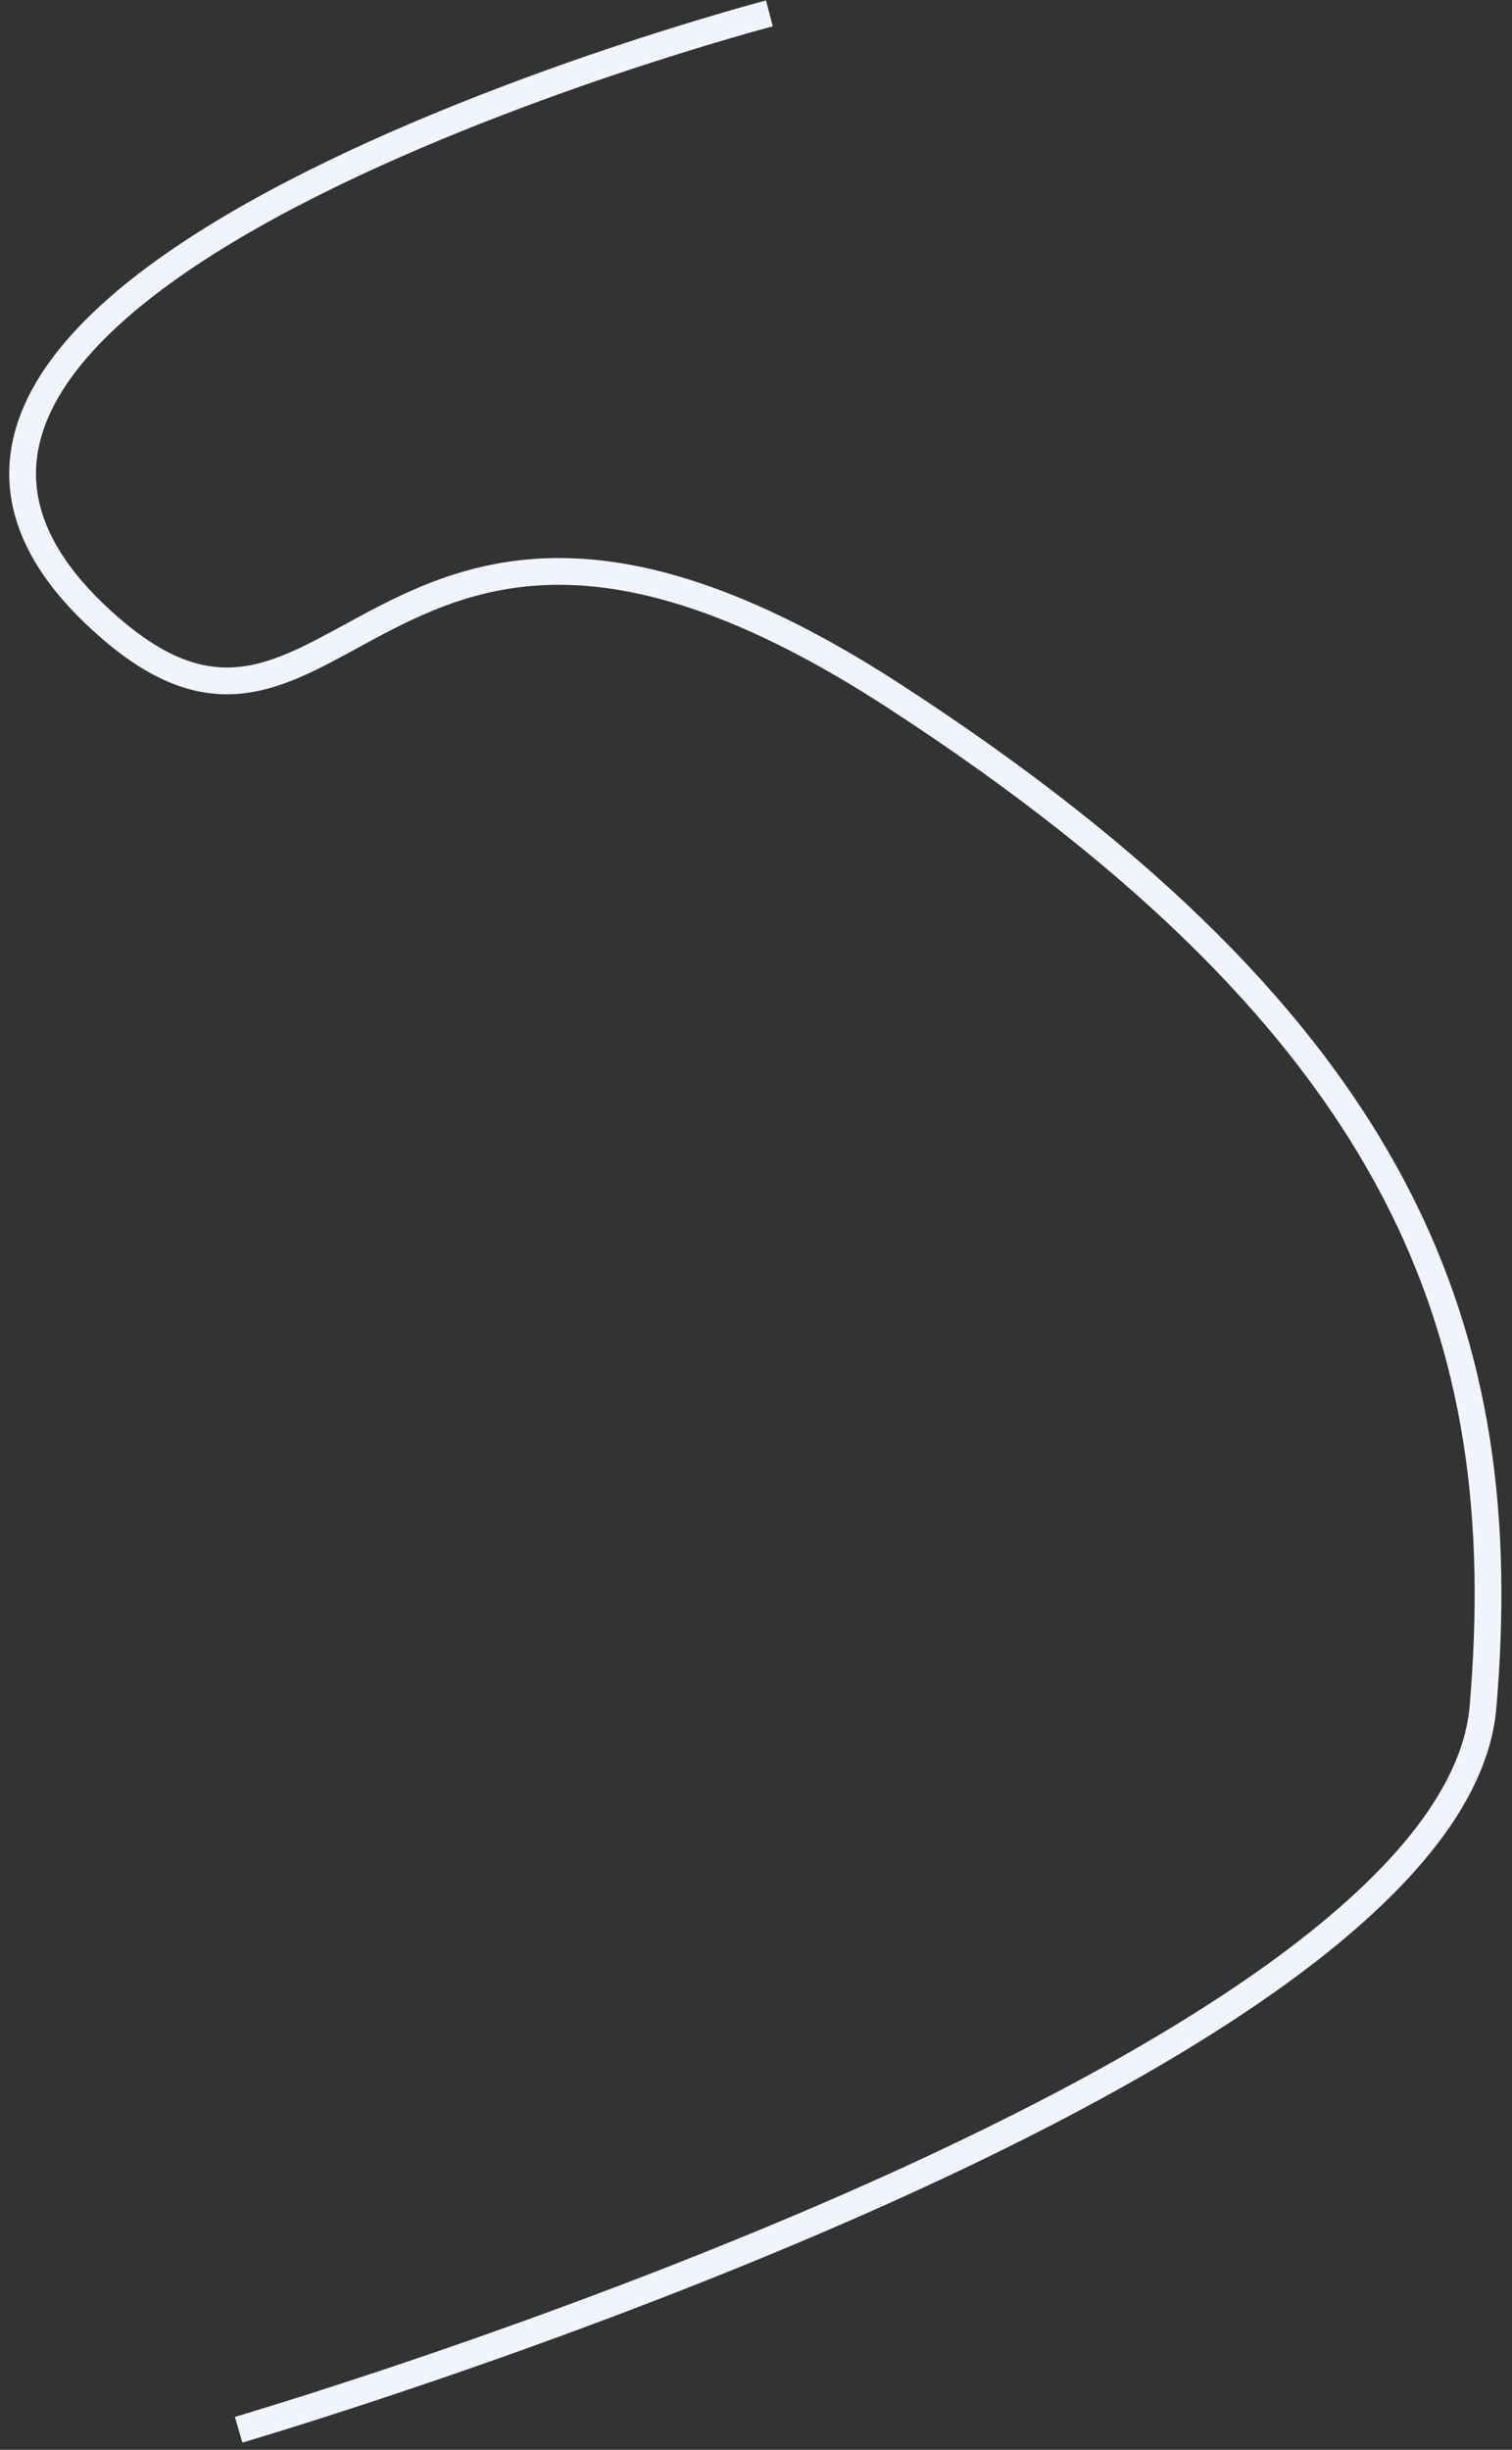
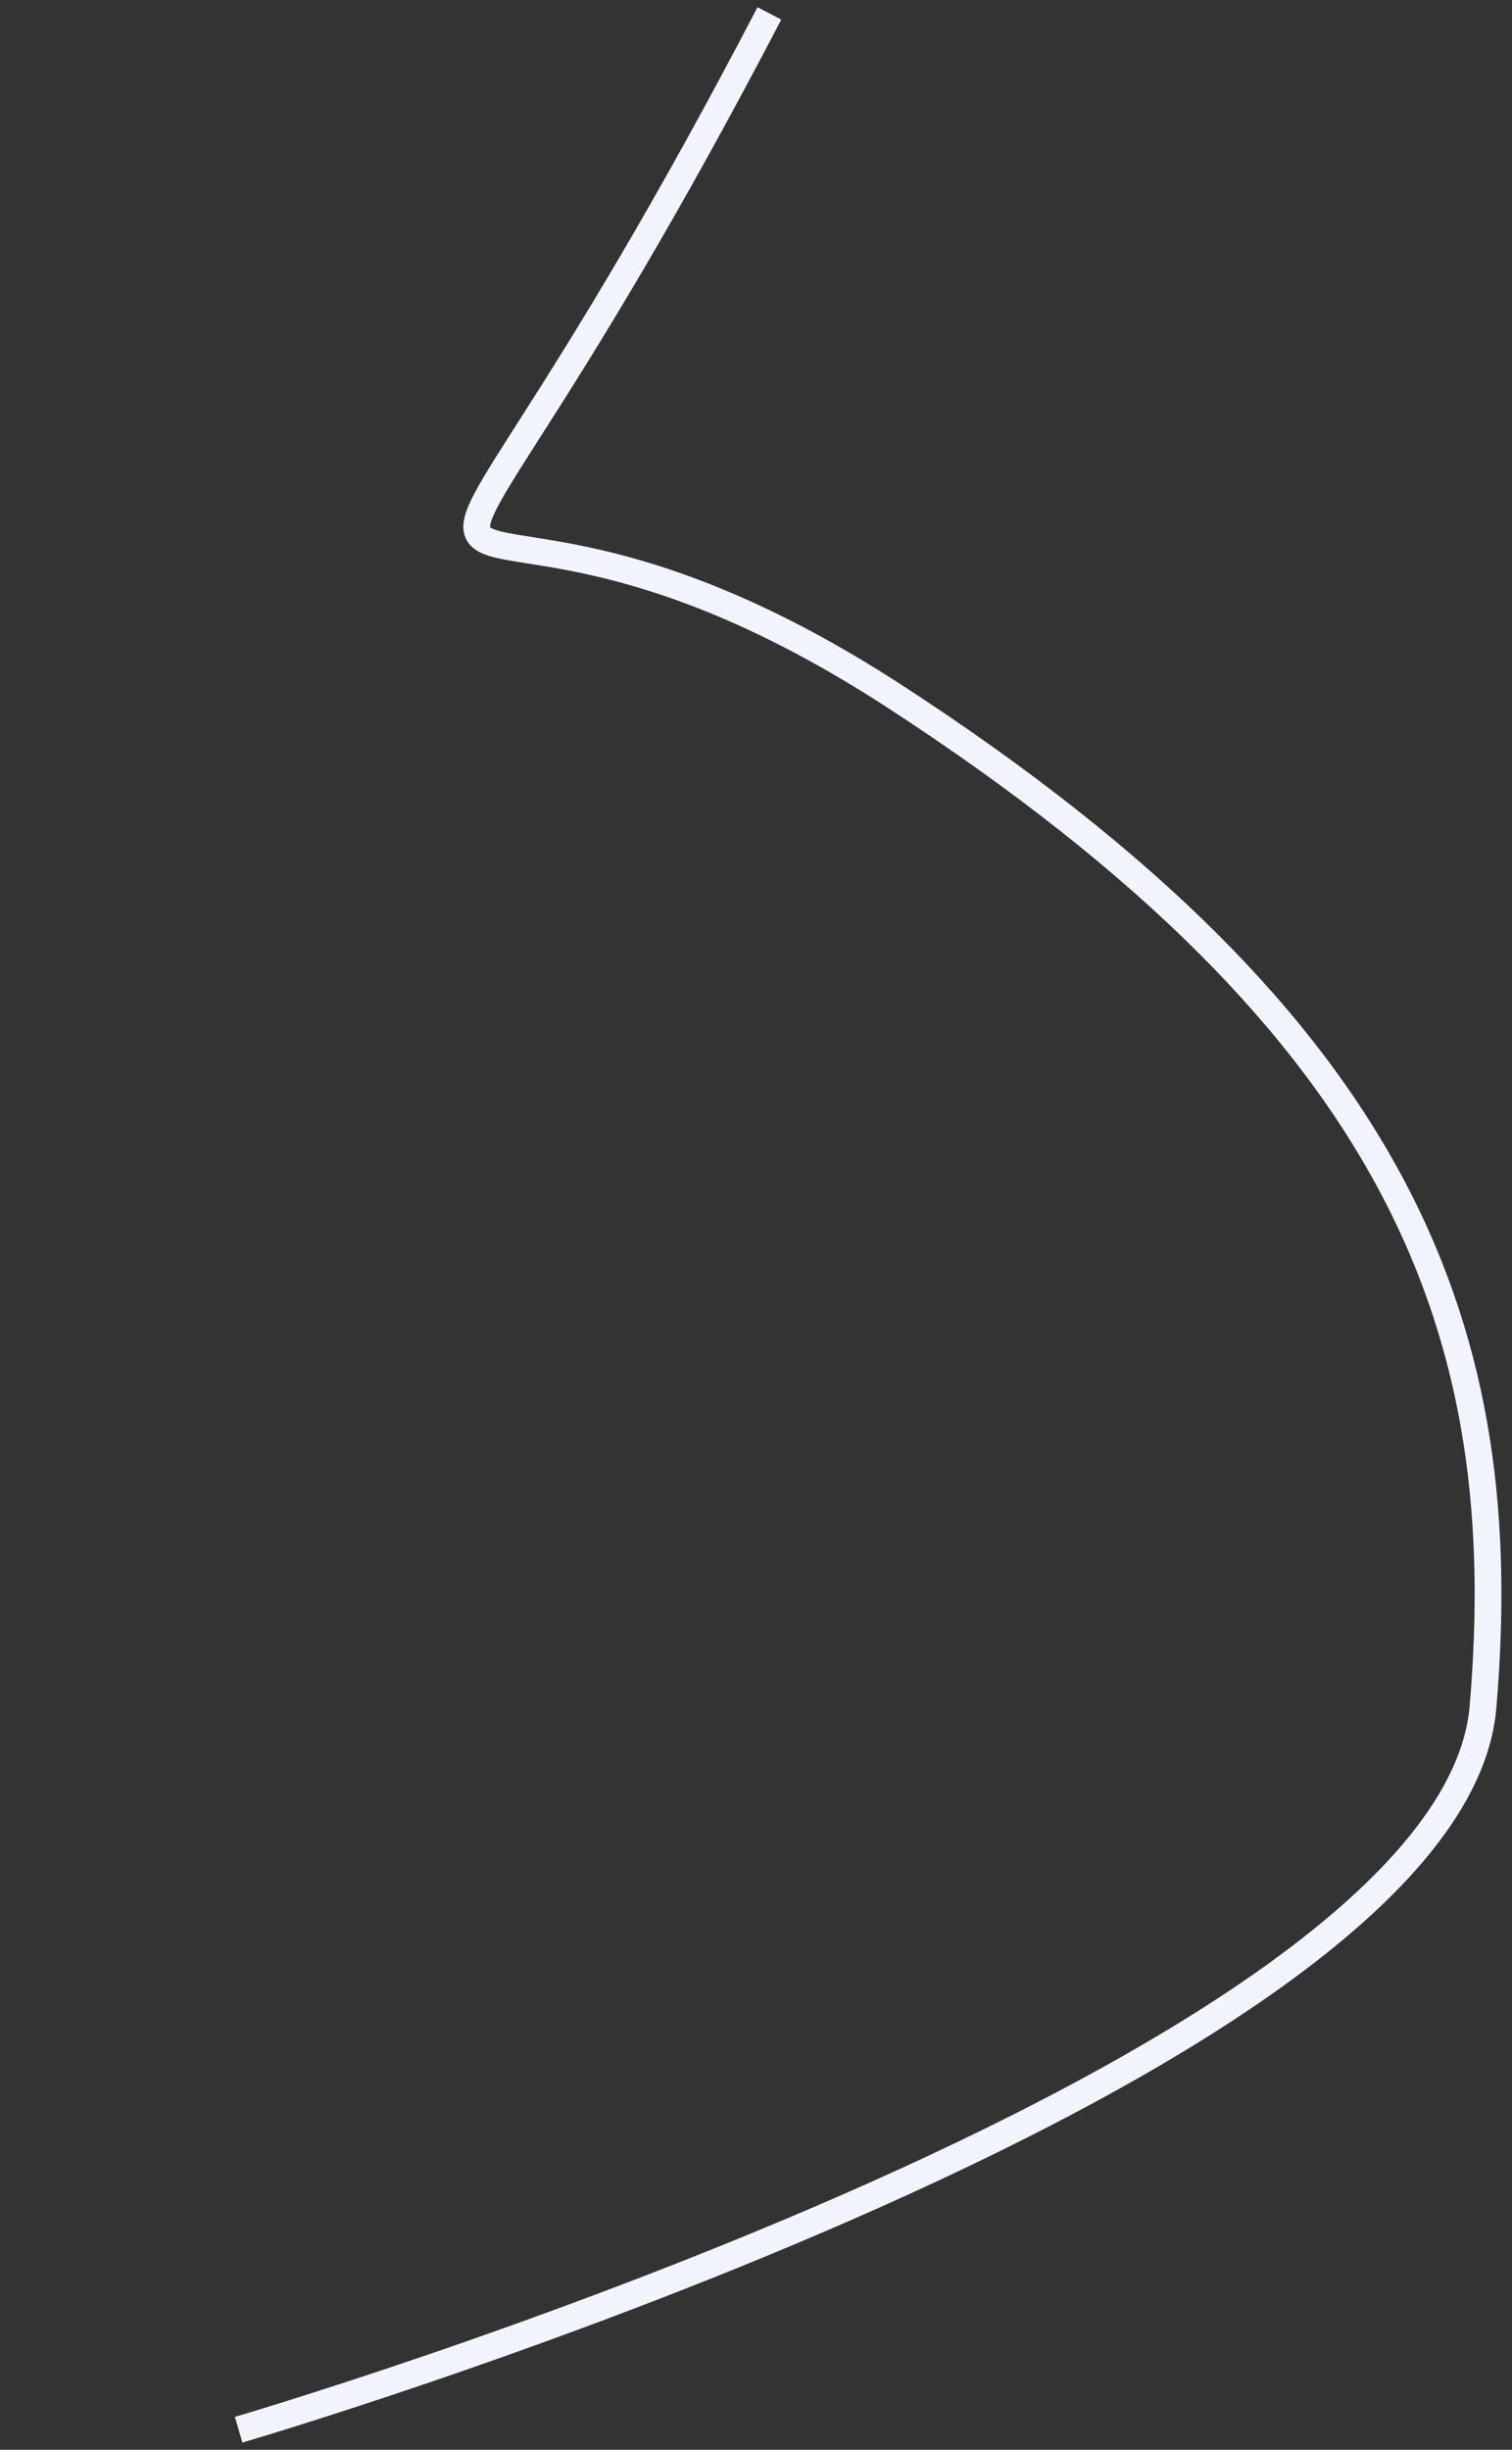
<svg xmlns="http://www.w3.org/2000/svg" width="113" height="183" viewBox="0 0 113 183" fill="none">
  <rect x="0" y="0" width="113" height="183" fill="#333333" stroke="none" />
-   <path d="M57.501 1C57.501 1 -21.241 21.622 8.334 47C25.735 61.931 28.334 27 66.834 52C105.334 77 113.167 100 110.834 127.5C108.501 155 17.834 181.5 17.834 181.5" stroke="#F1F4FC" stroke-width="2" />
+   <path d="M57.501 1C25.735 61.931 28.334 27 66.834 52C105.334 77 113.167 100 110.834 127.5C108.501 155 17.834 181.5 17.834 181.5" stroke="#F1F4FC" stroke-width="2" />
</svg>